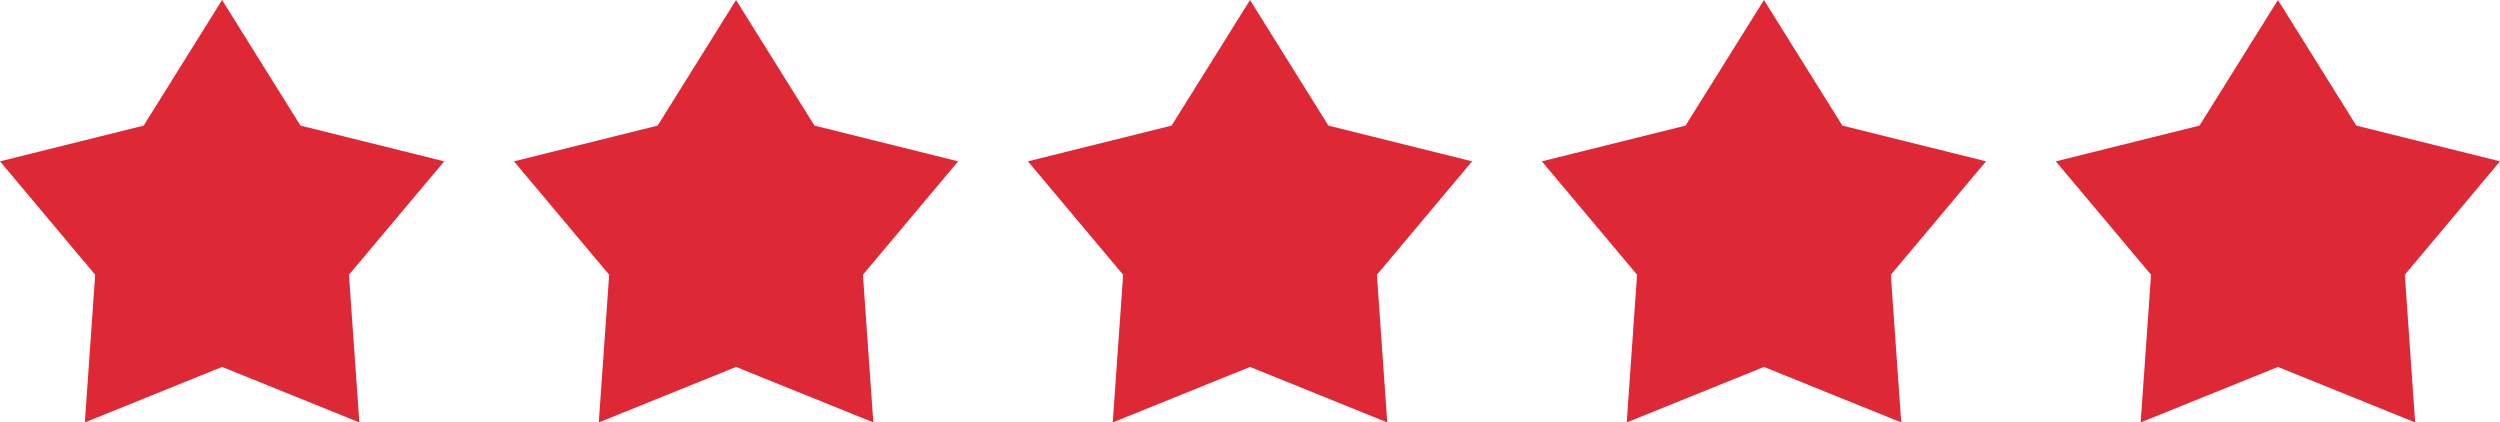
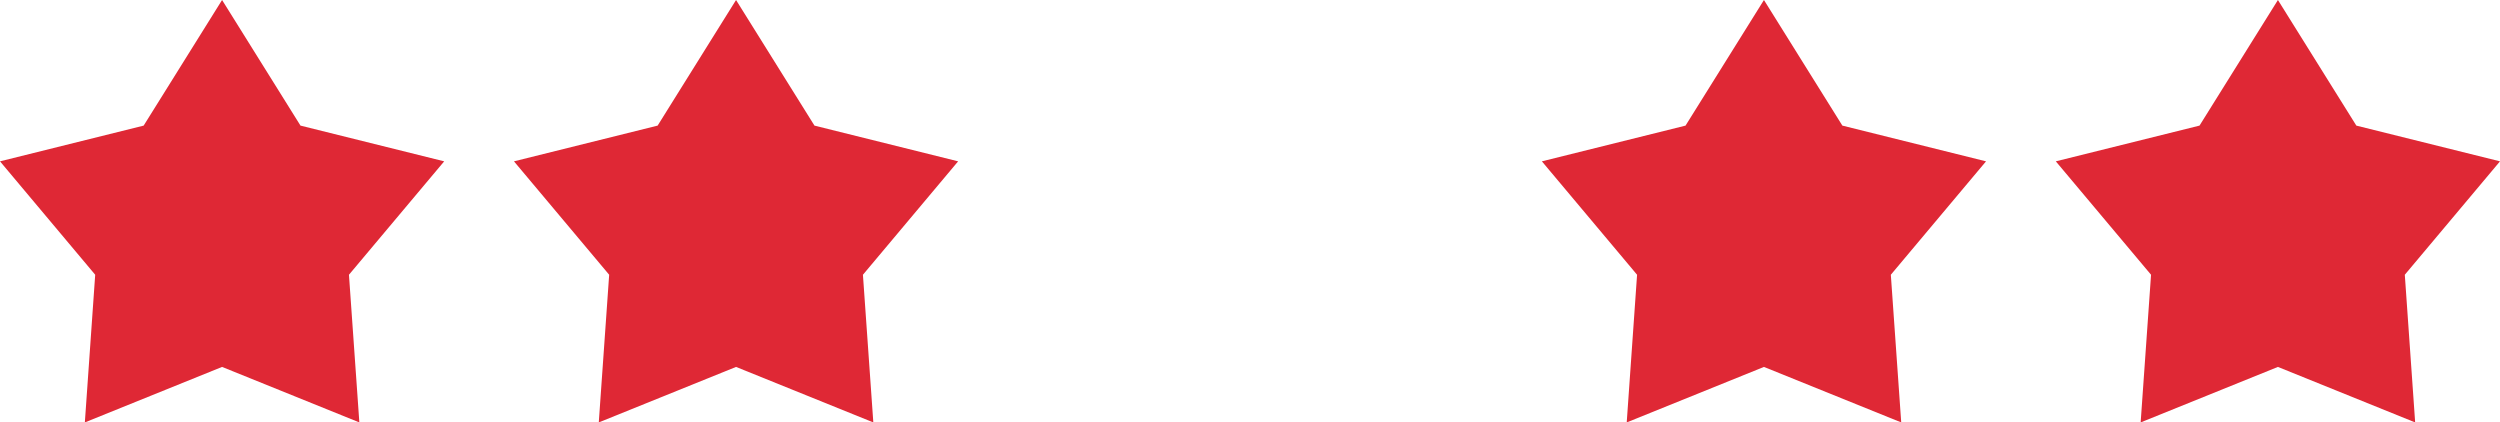
<svg xmlns="http://www.w3.org/2000/svg" id="Calque_1" data-name="Calque 1" viewBox="0 0 610.83 103.21">
  <defs>
    <style>
      .cls-1 {
        fill: #df2835;
        stroke-width: 0px;
      }
    </style>
  </defs>
  <polygon class="cls-1" points="54.26 0 73.42 30.69 108.53 39.42 85.26 67.13 87.8 103.21 54.26 89.65 20.73 103.21 23.26 67.13 0 39.42 35.1 30.69 54.26 0" />
  <polygon class="cls-1" points="179.84 0 199 30.69 234.1 39.42 210.84 67.13 213.38 103.21 179.84 89.65 146.3 103.21 148.84 67.13 125.58 39.42 160.68 30.69 179.84 0" />
-   <polygon class="cls-1" points="305.42 0 324.57 30.69 359.68 39.42 336.42 67.13 338.95 103.21 305.42 89.65 271.88 103.21 274.42 67.13 251.15 39.42 286.26 30.69 305.42 0" />
  <polygon class="cls-1" points="430.99 0 450.15 30.69 485.25 39.42 461.99 67.13 464.53 103.21 430.99 89.65 397.46 103.21 399.99 67.13 376.73 39.42 411.83 30.69 430.99 0" />
  <polygon class="cls-1" points="556.57 0 575.73 30.69 610.83 39.42 587.57 67.13 590.1 103.21 556.57 89.65 523.03 103.21 525.57 67.13 502.3 39.42 537.41 30.69 556.57 0" />
</svg>